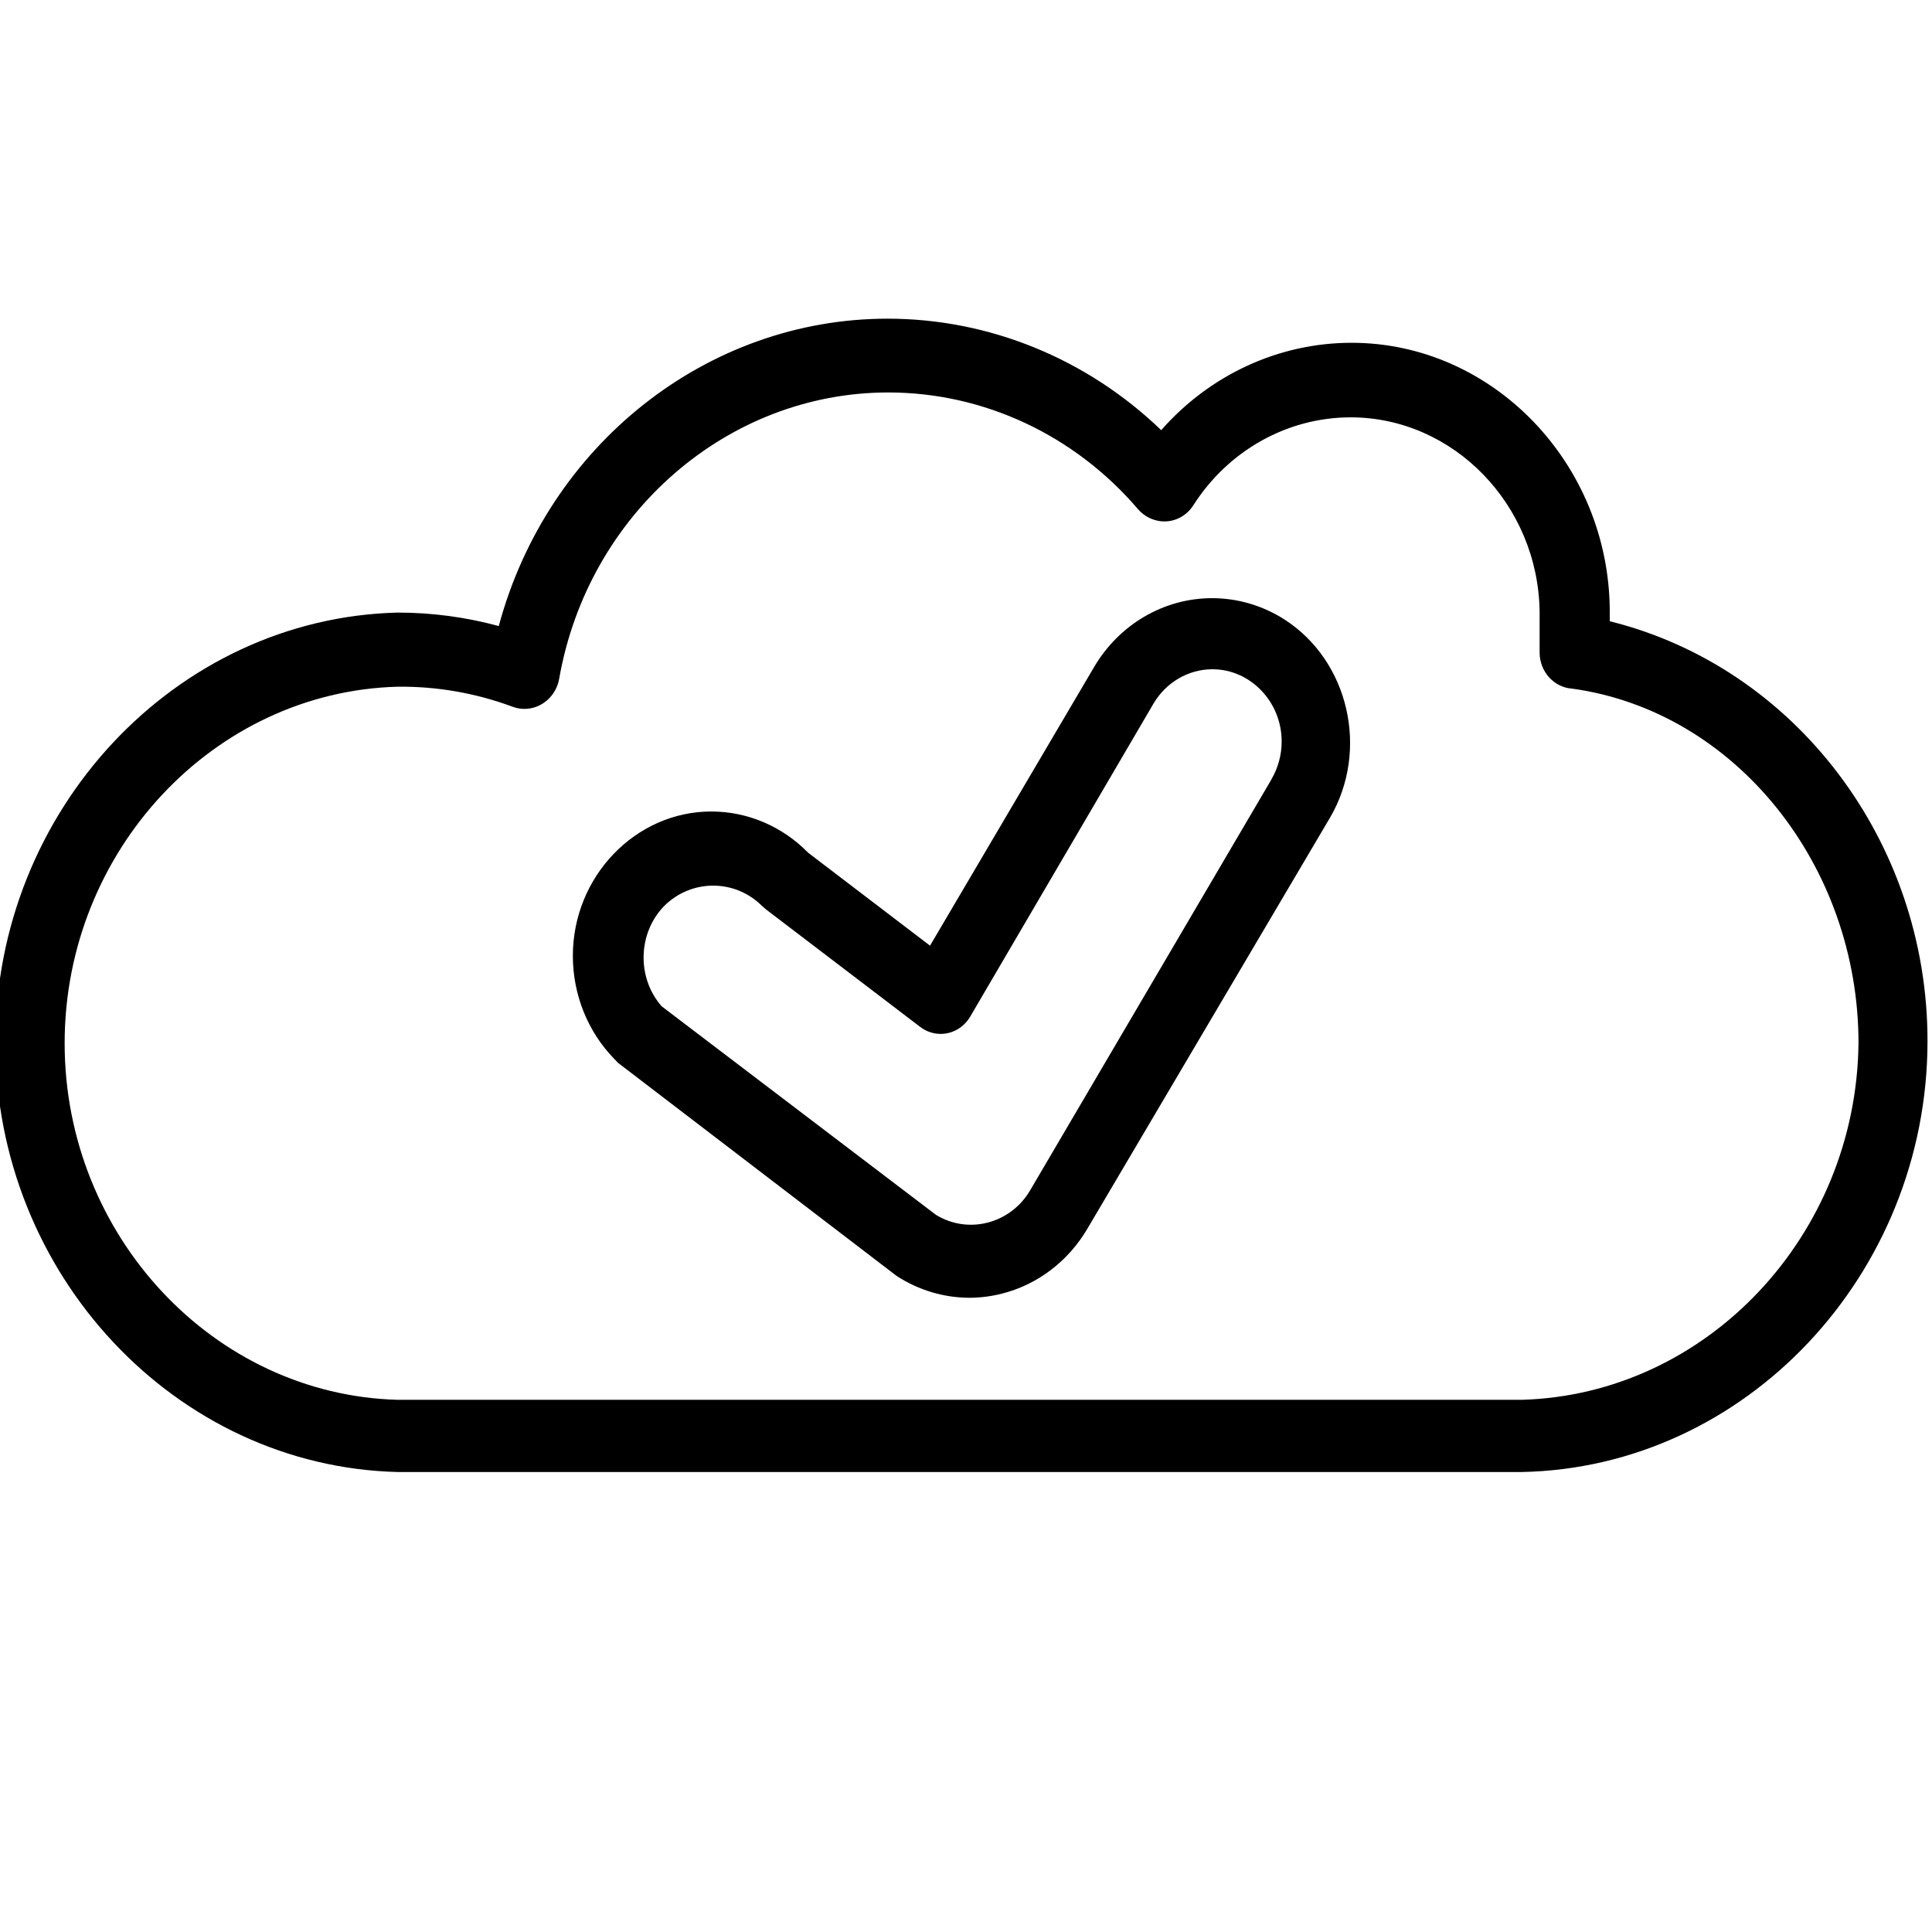
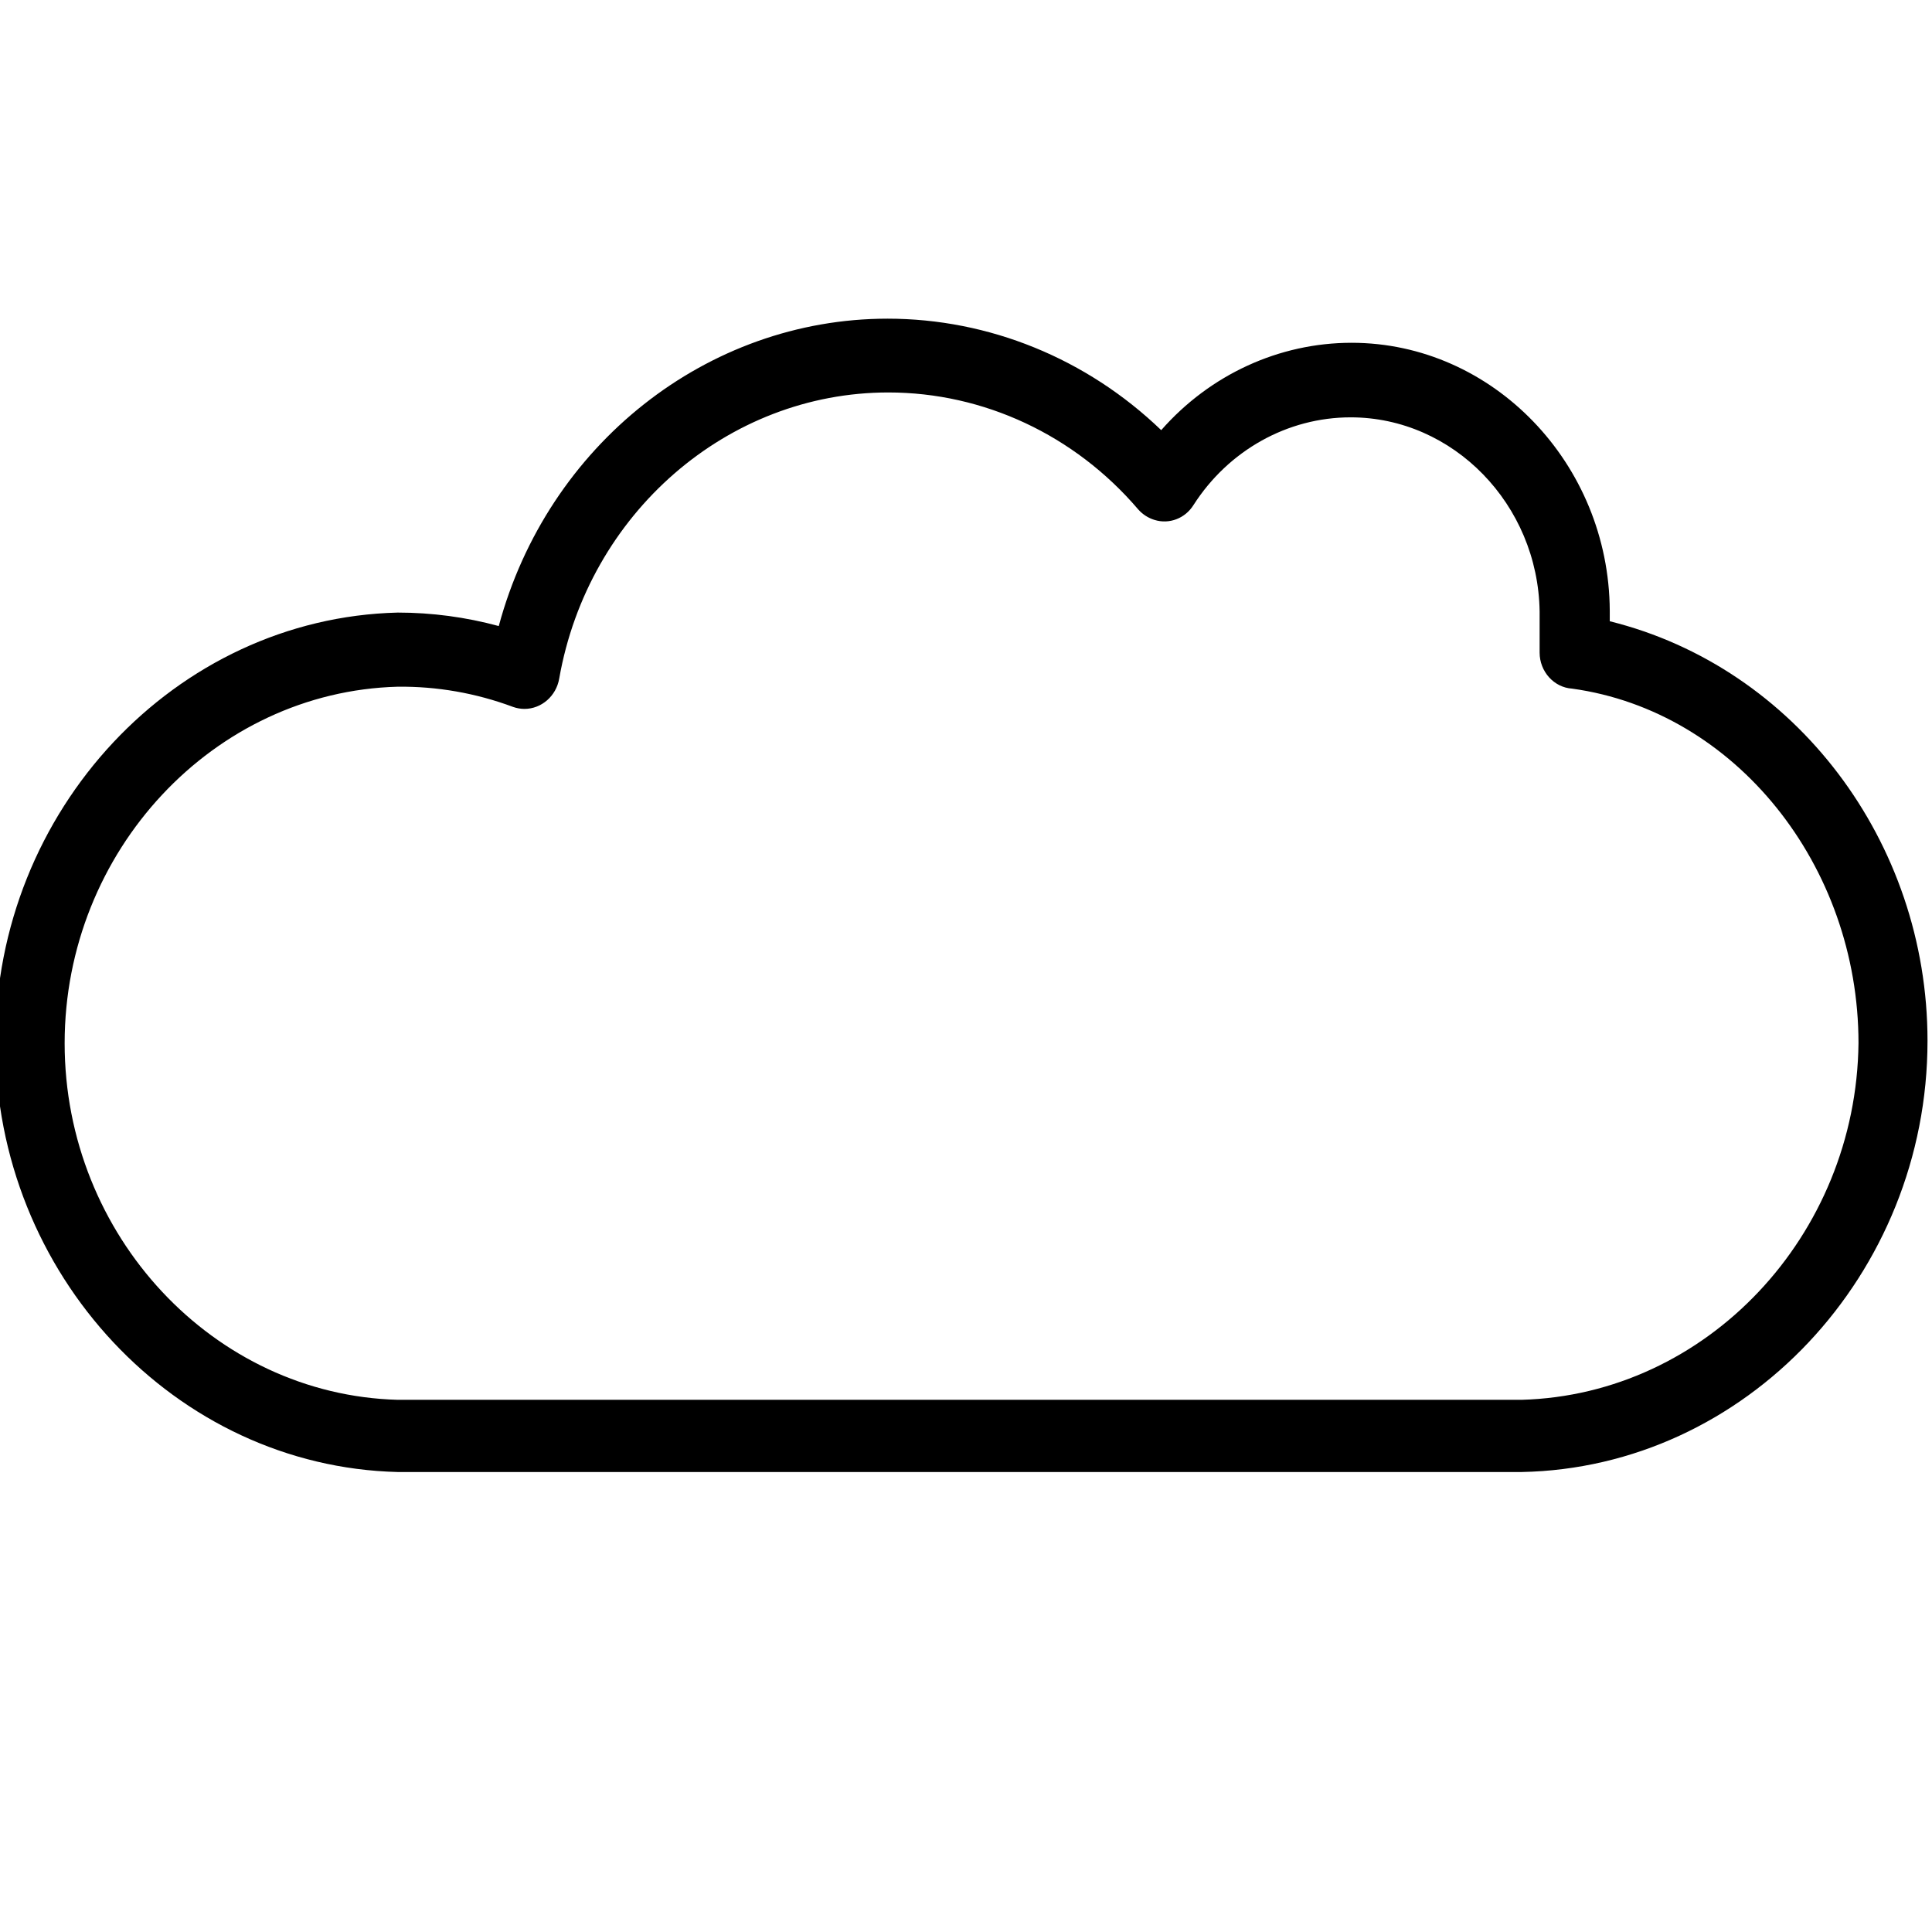
<svg xmlns="http://www.w3.org/2000/svg" width="100%" height="100%" viewBox="0 0 35 35" version="1.1" xml:space="preserve" style="fill-rule:evenodd;clip-rule:evenodd;stroke-linejoin:round;stroke-miterlimit:2;">
  <g transform="matrix(0.418,0,0,0.436,-3.567,-5.597)">
    <path d="M78.3,38.65L78.3,38.21C78.267,32.094 73.226,27.08 67.11,27.08C63.974,27.08 60.979,28.398 58.86,30.71C55.629,27.732 51.393,26.078 46.999,26.078C39.179,26.078 32.263,31.32 30.15,38.85C28.72,38.478 27.248,38.29 25.77,38.29C16.135,38.518 8.333,46.507 8.333,56.145C8.333,65.783 16.135,73.772 25.77,74L74.48,74C84.185,73.822 92.071,65.789 92.071,56.083C92.071,47.813 86.346,40.565 78.3,38.65ZM74.48,71L25.77,71C17.788,70.793 11.335,64.17 11.335,56.185C11.335,48.2 17.788,41.577 25.77,41.37C27.473,41.352 29.166,41.636 30.77,42.21C30.929,42.264 31.096,42.292 31.264,42.292C32.002,42.292 32.641,41.757 32.77,41.03C34.027,34.172 40.061,29.144 47.032,29.144C51.167,29.144 55.11,30.913 57.86,34C58.052,34.209 58.298,34.361 58.57,34.44C59.207,34.631 59.898,34.378 60.26,33.82C61.778,31.547 64.337,30.178 67.071,30.178C71.515,30.178 75.19,33.796 75.26,38.24L75.26,39.95C75.259,40.74 75.881,41.403 76.67,41.45C83.75,42.39 89.08,48.8 89.08,56.18C88.987,64.192 82.49,70.787 74.48,71Z" style="fill-rule:nonzero;" />
  </g>
  <g transform="matrix(0.418,0,0,0.436,-3.015,-5.597)">
-     <path d="M62.87,38.57C61.929,37.995 60.847,37.691 59.744,37.691C57.653,37.691 55.708,38.784 54.62,40.57L47.52,52.13L42.24,48.27C41.119,47.171 39.61,46.555 38.04,46.555C34.748,46.555 32.04,49.263 32.04,52.555C32.04,54.167 32.689,55.712 33.84,56.84L34,57L46,65.8L46.1,65.87C47.038,66.448 48.118,66.755 49.22,66.76C49.695,66.759 50.168,66.702 50.63,66.59C52.175,66.217 53.51,65.245 54.34,63.89L64.85,46.82C66.569,44.014 65.676,40.29 62.87,38.57ZM62.3,45.25L51.85,62.31C50.995,63.69 49.166,64.138 47.77,63.31L35.89,54.65C34.803,53.465 34.852,51.606 36,50.48C37.179,49.354 39.061,49.354 40.24,50.48L40.42,50.63L47.1,55.51C47.356,55.696 47.665,55.796 47.981,55.796C48.502,55.796 48.988,55.524 49.26,55.08L57.2,42.08C57.744,41.189 58.716,40.645 59.76,40.645C61.406,40.645 62.76,41.999 62.76,43.645C62.76,44.197 62.608,44.739 62.32,45.21L62.3,45.25Z" style="fill-rule:nonzero;" />
-   </g>
+     </g>
</svg>